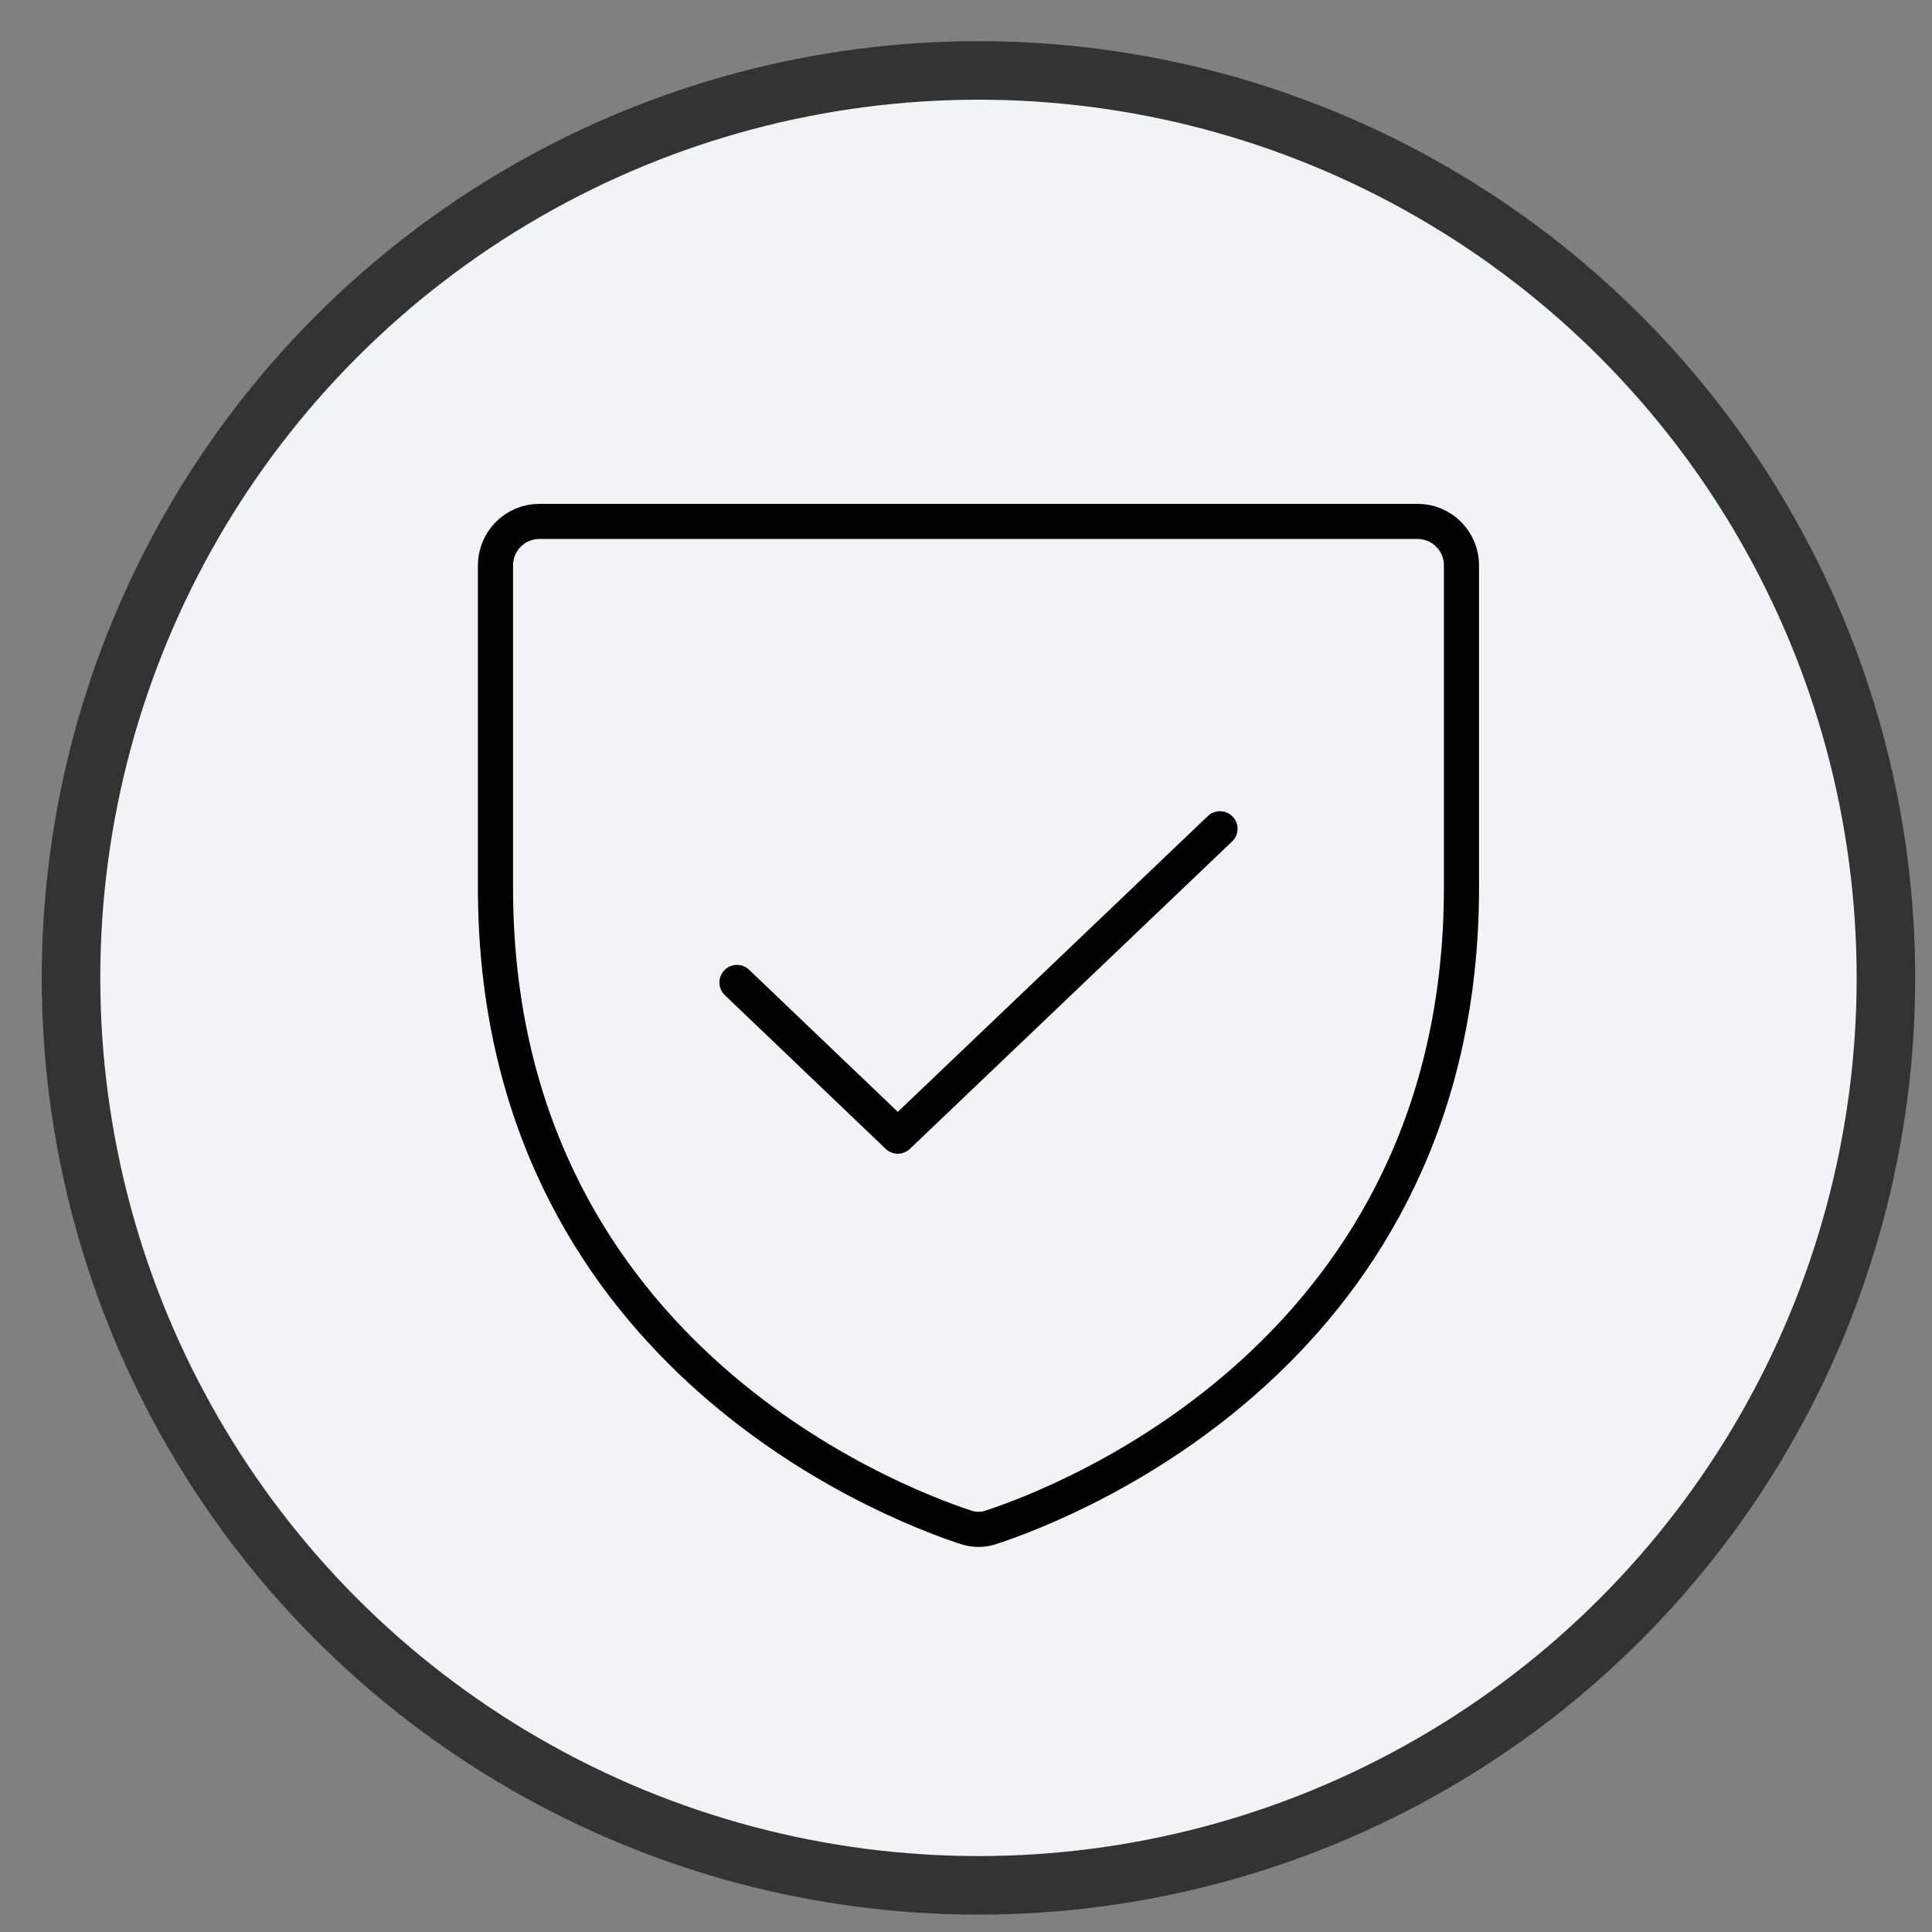
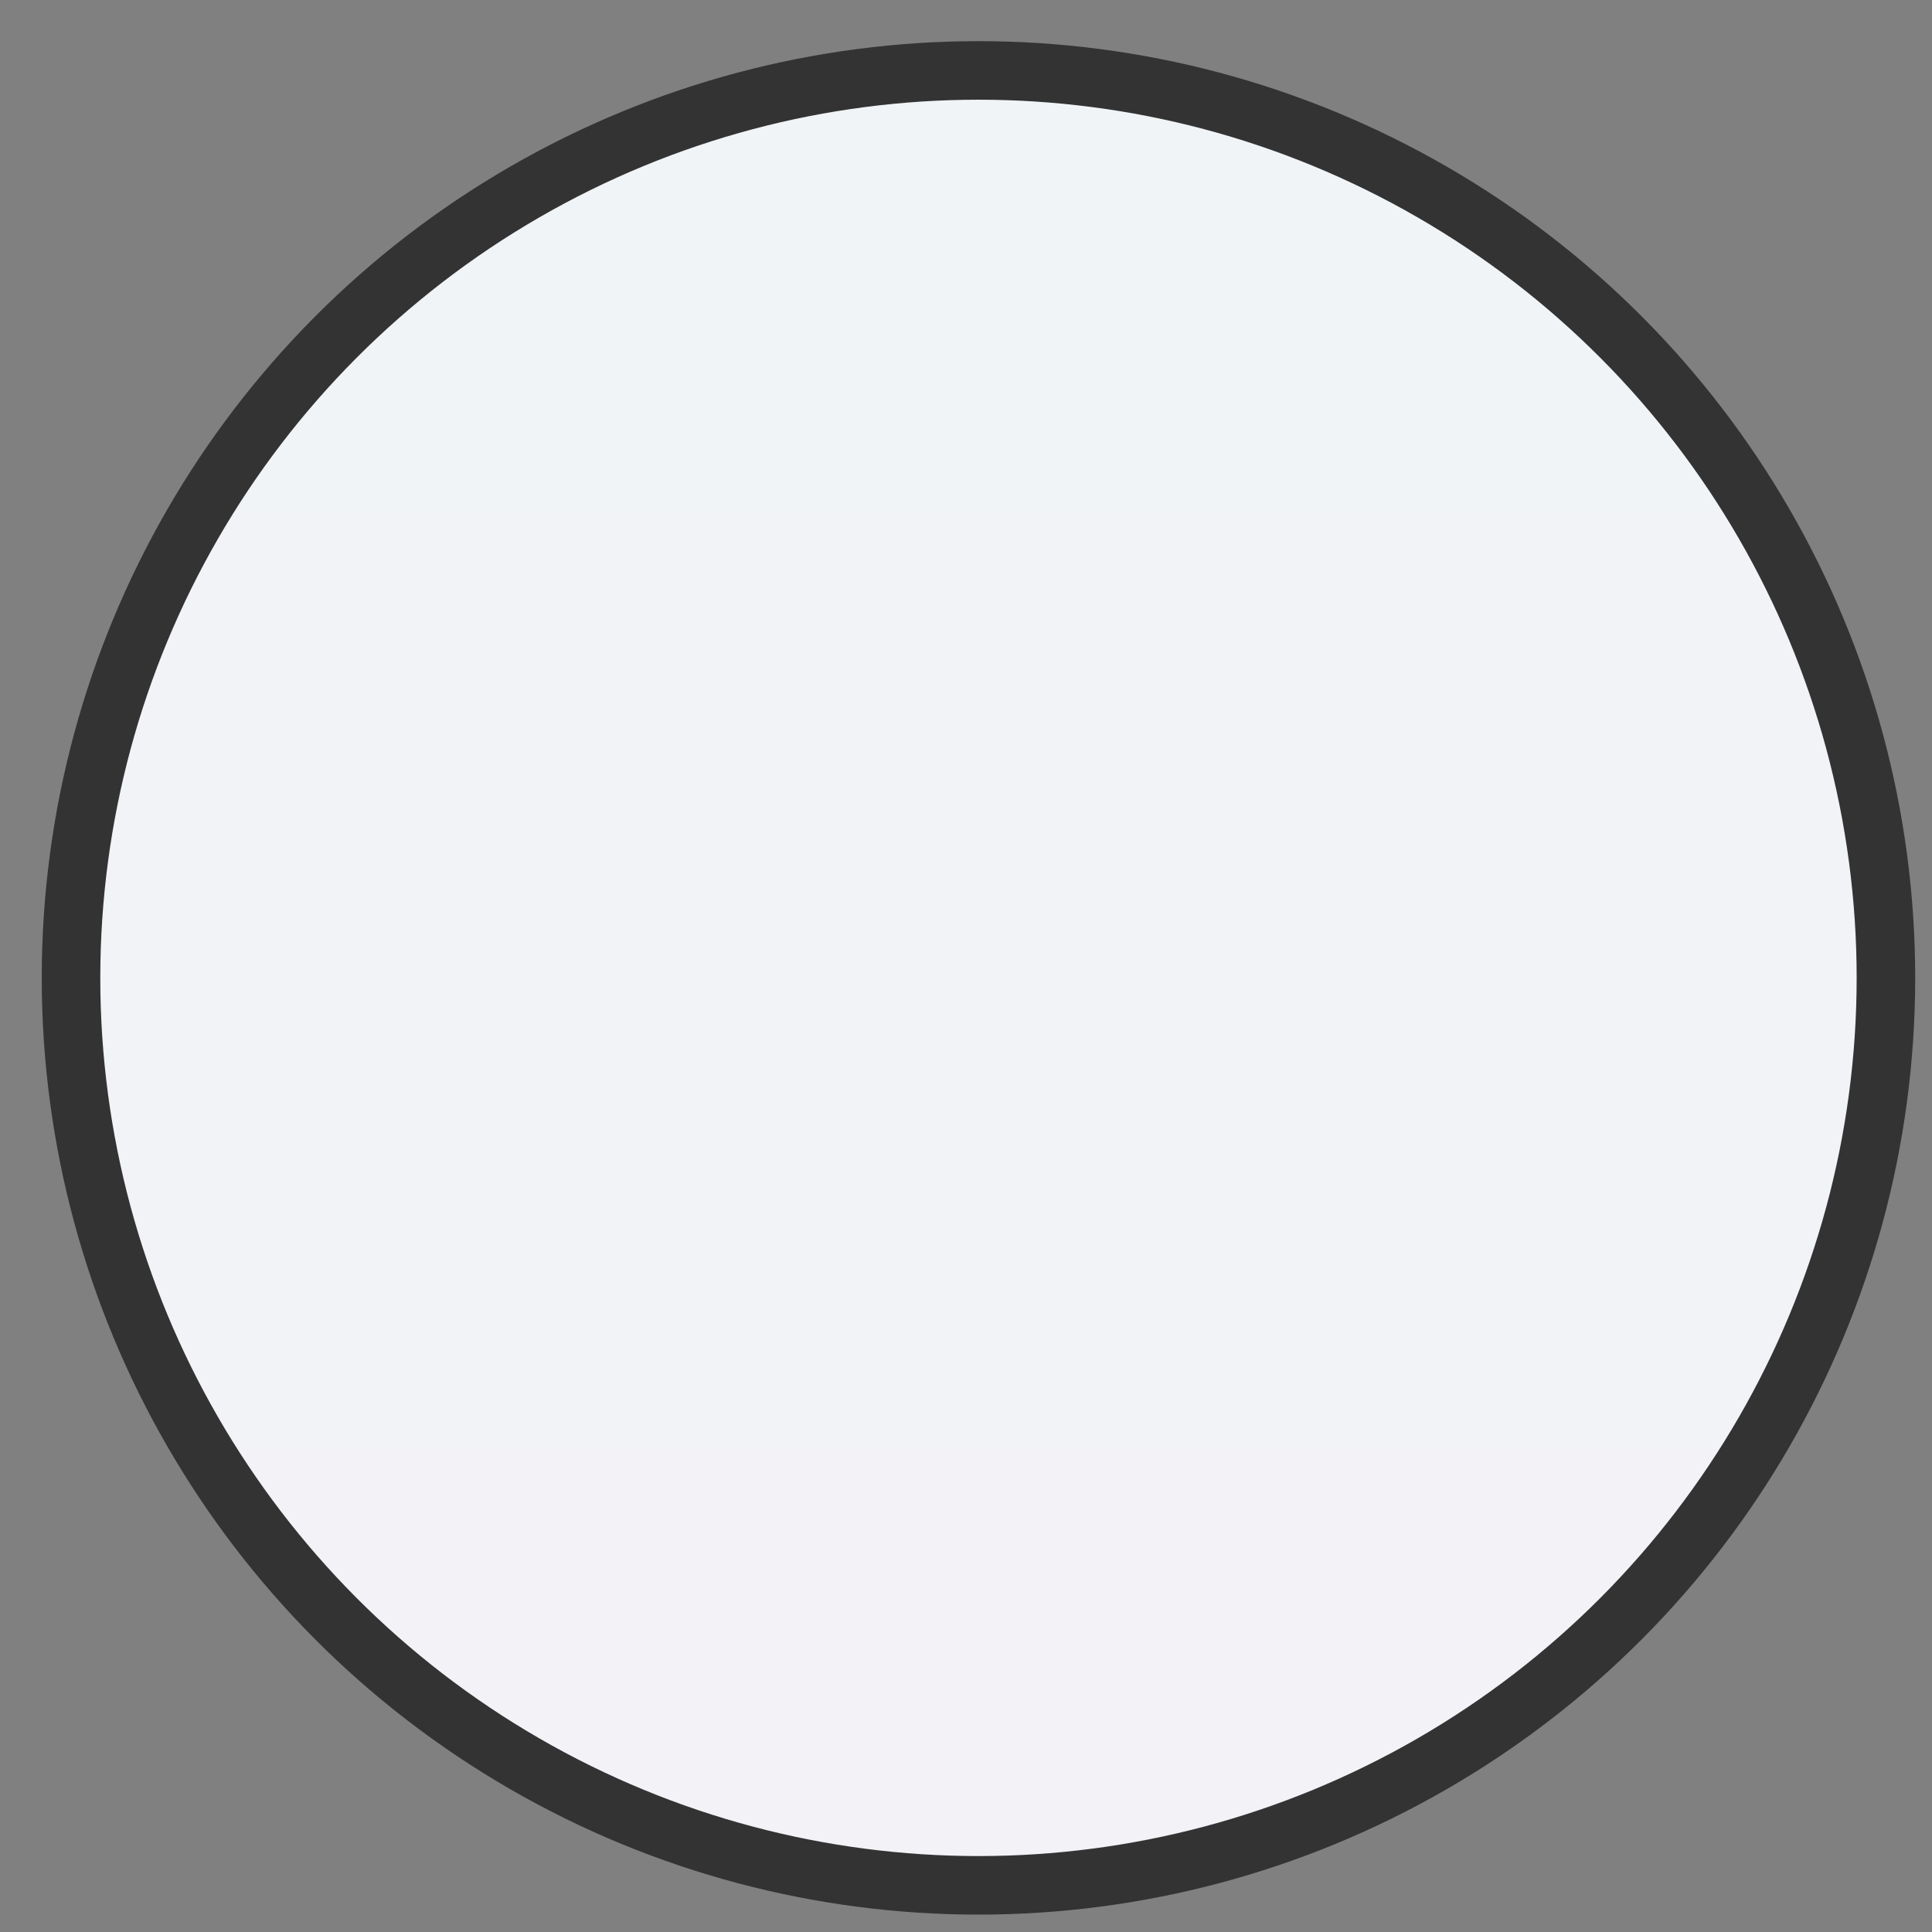
<svg xmlns="http://www.w3.org/2000/svg" width="33" height="33" viewBox="0 0 33 33" fill="none">
  <rect x="0" y="0" width="33" height="33" fill="#808080" stroke="none" />
  <circle cx="16.713" cy="16.703" r="15.5" fill="url(#paint0_linear_2199_599)" stroke="#333333" />
  <g clip-path="url(#clip0_2199_599)">
-     <path d="M8.463 15.159V9.656C8.463 9.457 8.542 9.267 8.683 9.126C8.823 8.985 9.014 8.906 9.213 8.906H24.213C24.412 8.906 24.603 8.985 24.743 9.126C24.884 9.267 24.963 9.457 24.963 9.656V15.159C24.963 23.034 18.279 25.641 16.947 26.081C16.796 26.137 16.63 26.137 16.479 26.081C15.147 25.641 8.463 23.034 8.463 15.159Z" stroke="black" stroke-width="0.6" stroke-linecap="round" stroke-linejoin="round" />
+     <path d="M8.463 15.159V9.656C8.463 9.457 8.542 9.267 8.683 9.126C8.823 8.985 9.014 8.906 9.213 8.906H24.213C24.412 8.906 24.603 8.985 24.743 9.126V15.159C24.963 23.034 18.279 25.641 16.947 26.081C16.796 26.137 16.63 26.137 16.479 26.081C15.147 25.641 8.463 23.034 8.463 15.159Z" stroke="black" stroke-width="0.6" stroke-linecap="round" stroke-linejoin="round" />
    <path d="M20.838 14.156L15.335 19.406L12.588 16.781" stroke="black" stroke-width="0.6" stroke-linecap="round" stroke-linejoin="round" />
  </g>
  <defs>
    <linearGradient id="paint0_linear_2199_599" x1="16.713" y1="0.703" x2="16.713" y2="32.703" gradientUnits="userSpaceOnUse">
      <stop stop-color="#F0F4F7" />
      <stop offset="1" stop-color="#F2F2F7" />
    </linearGradient>
    <clipPath id="clip0_2199_599">
-       <rect width="24" height="24" fill="white" transform="translate(4.713 4.406)" />
-     </clipPath>
+       </clipPath>
  </defs>
</svg>